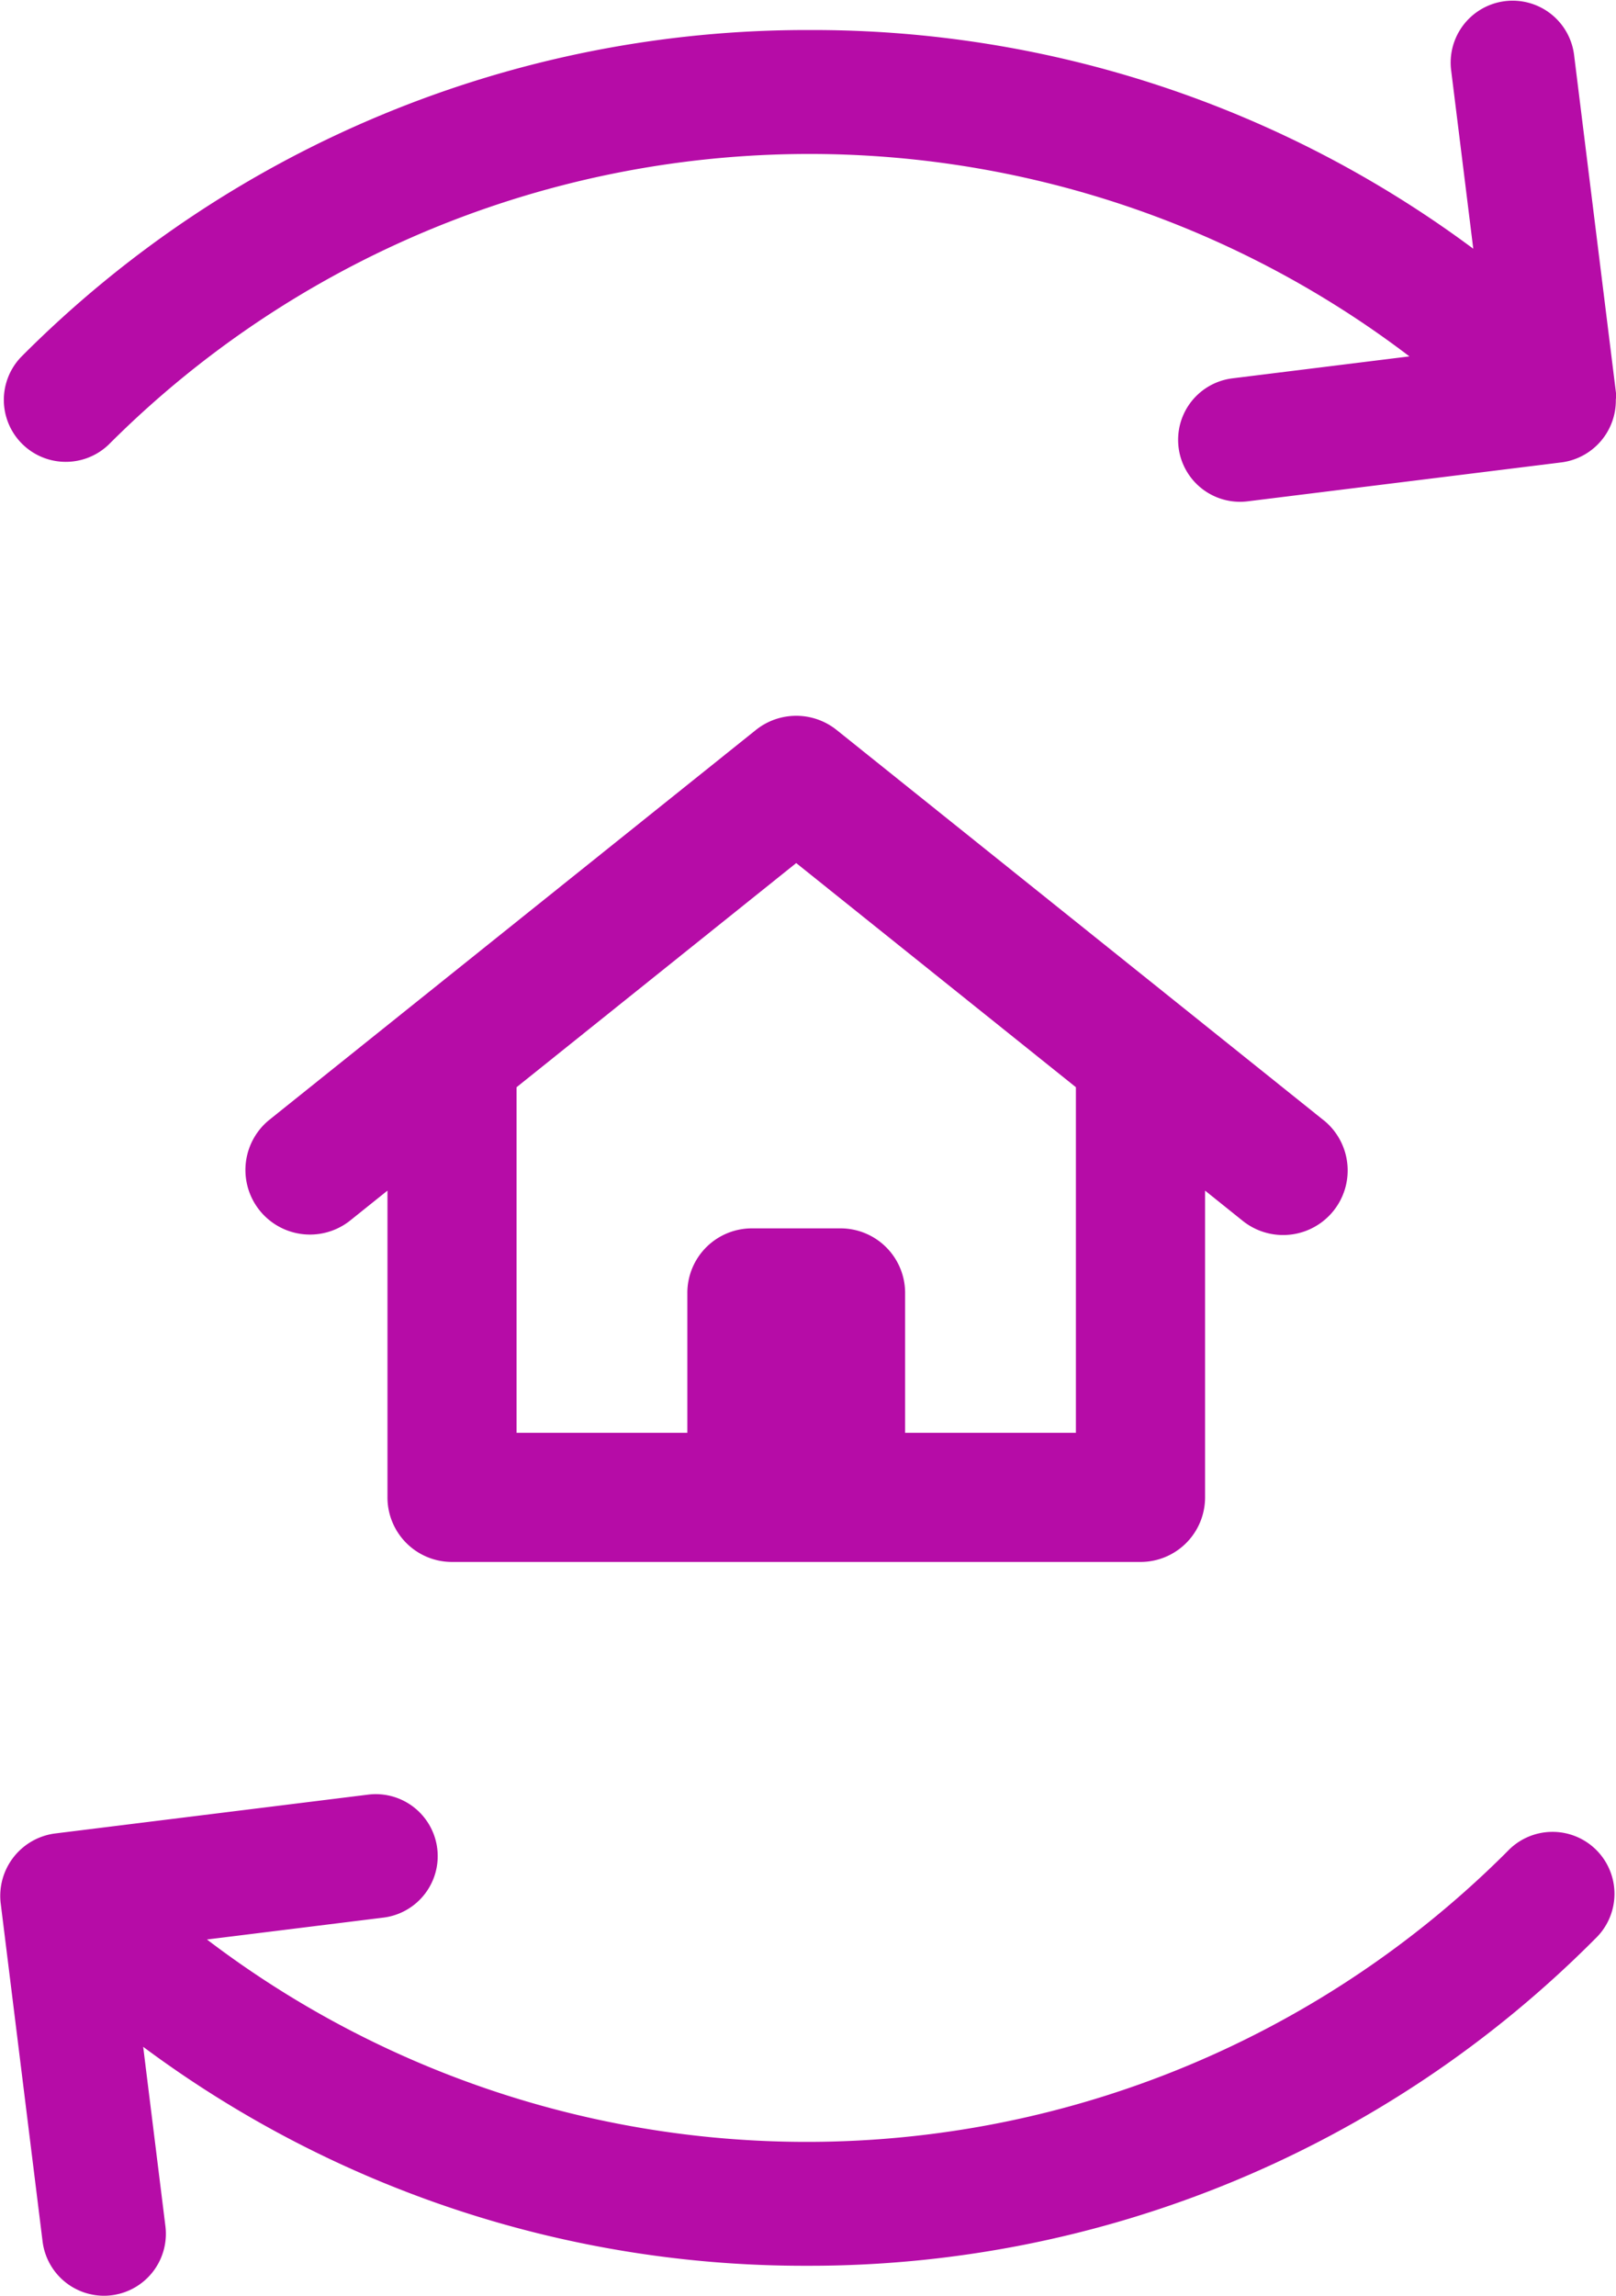
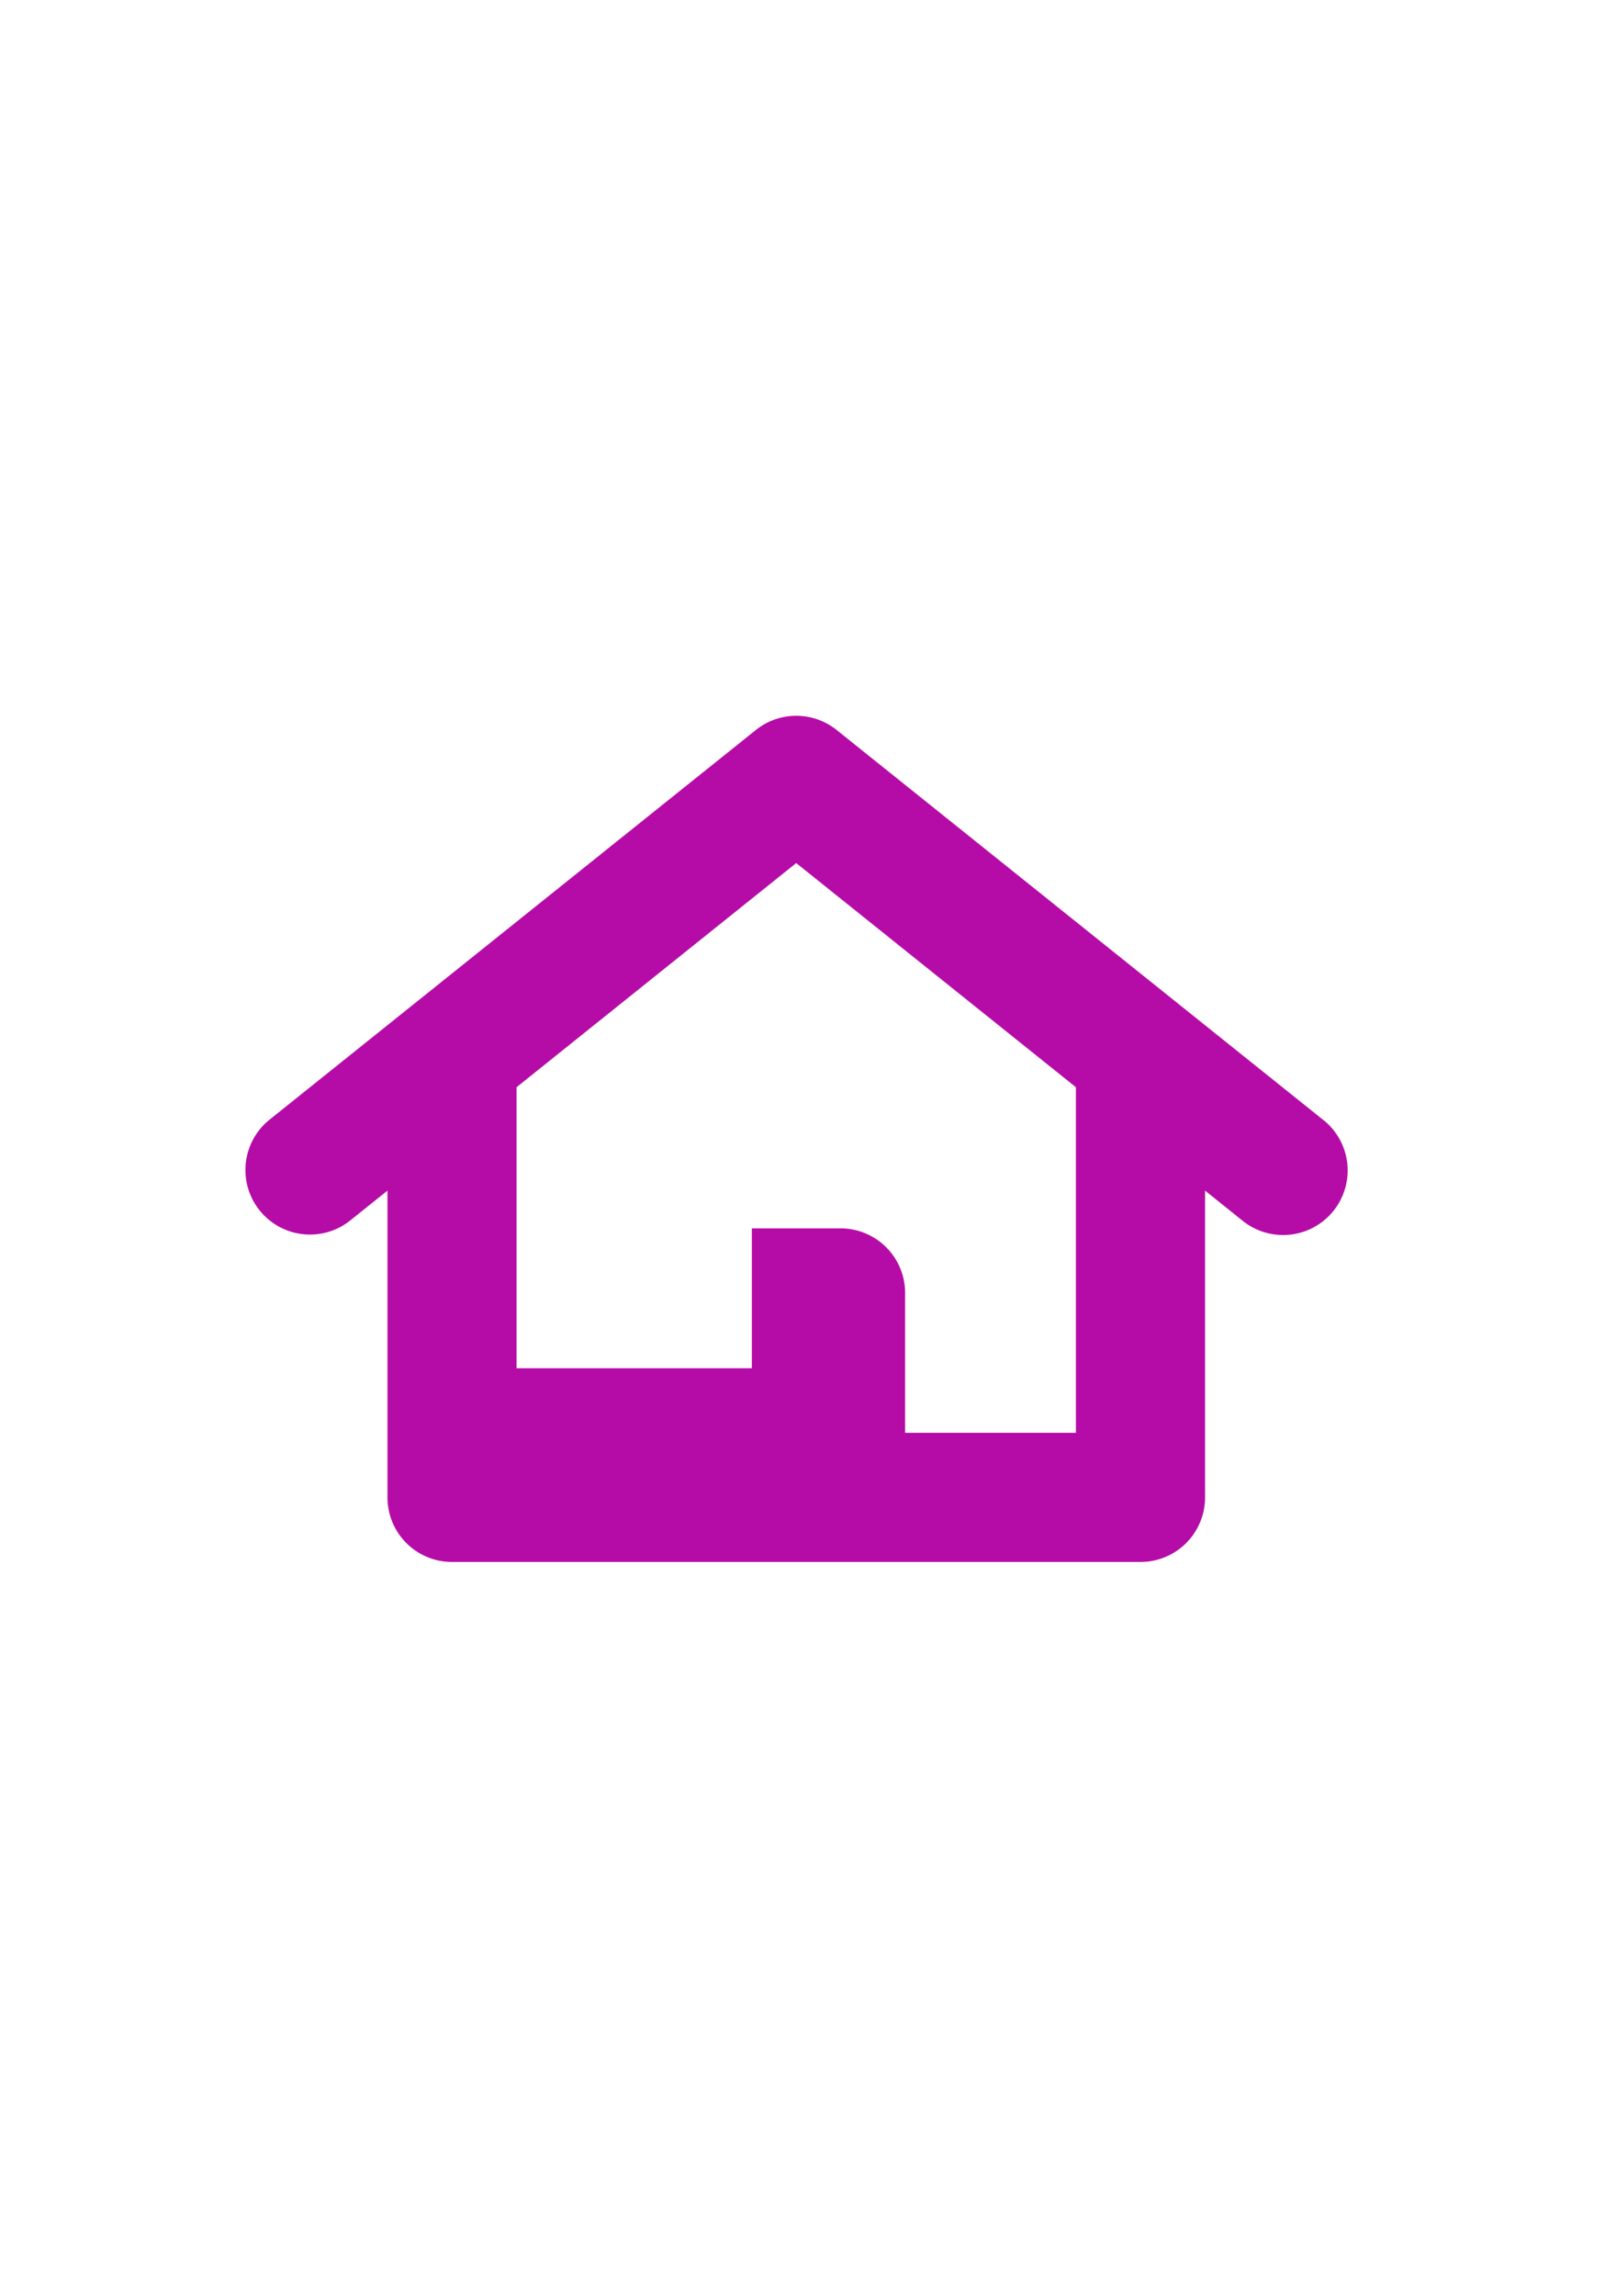
<svg xmlns="http://www.w3.org/2000/svg" width="39.129" height="55.572" viewBox="0 0 39.129 55.572">
  <g id="noun_home_update_1469537" data-name="noun_home update_1469537" transform="translate(-6.721 -8.173)">
-     <path id="Контур_29915" data-name="Контур 29915" d="M45.85,17.837c0-.05,0-.1,0-.15l-1.017-8.2a1.5,1.5,0,0,0-2.977.369l.538,4.338A26.794,26.794,0,0,0,26.326,8.9h0A26.825,26.825,0,0,0,7.235,16.811a1.5,1.5,0,0,0,2.121,2.121A23.982,23.982,0,0,1,40.848,16.8l-4.29.532a1.5,1.5,0,0,0,.183,2.988,1.477,1.477,0,0,0,.187-.011l7.618-.945a1.511,1.511,0,0,0,1.3-1.522C45.849,17.787,45.851,17.859,45.85,17.837Z" fill="#b60ca7" />
-     <path id="Контур_29916" data-name="Контур 29916" d="M43.223,52.986a23.978,23.978,0,0,1-31.491,2.136l4.29-.532a1.5,1.5,0,0,0-.369-2.977l-7.617.945a1.524,1.524,0,0,0-1.3,1.673l1.016,8.2a1.5,1.5,0,0,0,1.487,1.315,1.479,1.479,0,0,0,.187-.012,1.5,1.5,0,0,0,1.3-1.673l-.538-4.341a26.8,26.8,0,0,0,16.066,5.3h0a26.821,26.821,0,0,0,19.09-7.914,1.5,1.5,0,1,0-2.121-2.12C38.687,57.522,43.808,52.4,43.223,52.986Z" fill="#b60ca7" />
-     <path id="Контур_29917" data-name="Контур 29917" d="M38.765,35.286,26.978,25.843a1.564,1.564,0,0,0-1.954,0L13.236,35.286a1.563,1.563,0,0,0,1.955,2.439l.912-.731V44.42a1.562,1.562,0,0,0,1.562,1.563h16.67A1.563,1.563,0,0,0,35.9,44.42V36.994l.912.732a1.563,1.563,0,1,0,1.955-2.44Zm-5.993,7.571H28.637V39.471a1.563,1.563,0,0,0-1.563-1.563H24.926a1.562,1.562,0,0,0-1.562,1.563v3.386H19.229V34.491L26,29.065l6.772,5.426Z" fill="#b60ca7" />
+     <path id="Контур_29917" data-name="Контур 29917" d="M38.765,35.286,26.978,25.843a1.564,1.564,0,0,0-1.954,0L13.236,35.286a1.563,1.563,0,0,0,1.955,2.439l.912-.731V44.42a1.562,1.562,0,0,0,1.562,1.563h16.67A1.563,1.563,0,0,0,35.9,44.42V36.994l.912.732a1.563,1.563,0,1,0,1.955-2.44Zm-5.993,7.571H28.637V39.471a1.563,1.563,0,0,0-1.563-1.563H24.926v3.386H19.229V34.491L26,29.065l6.772,5.426Z" fill="#b60ca7" />
  </g>
</svg>